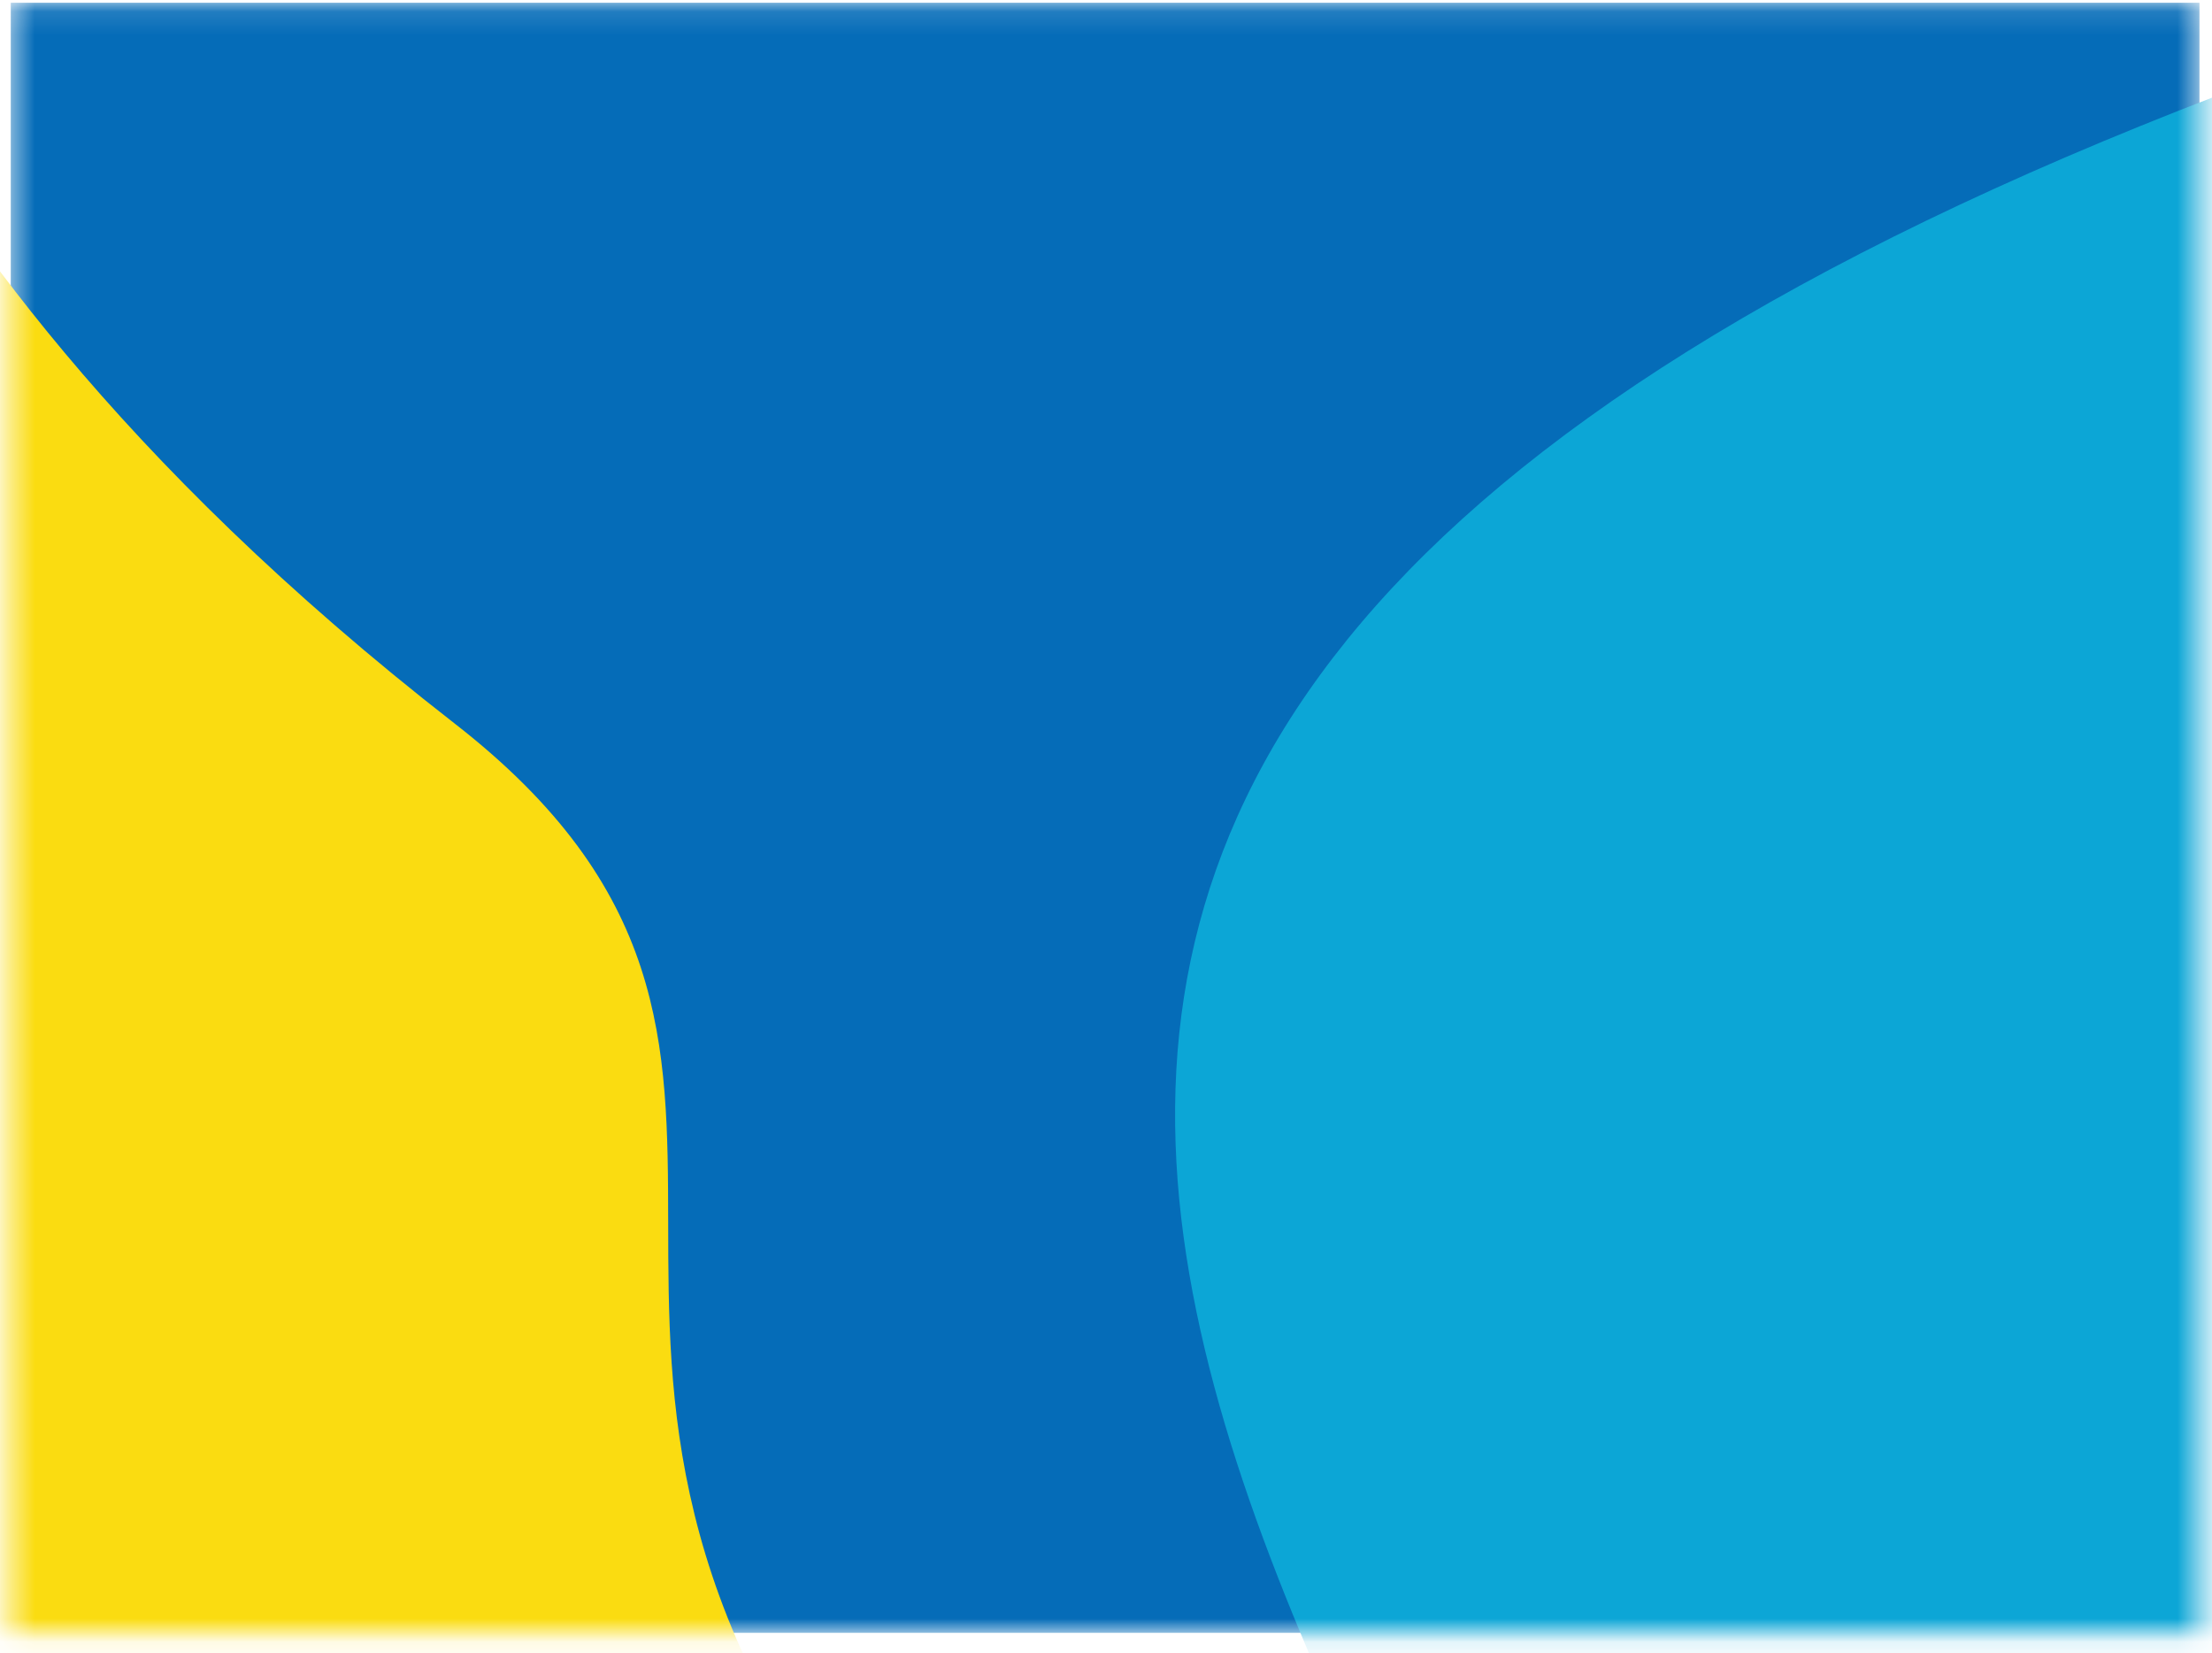
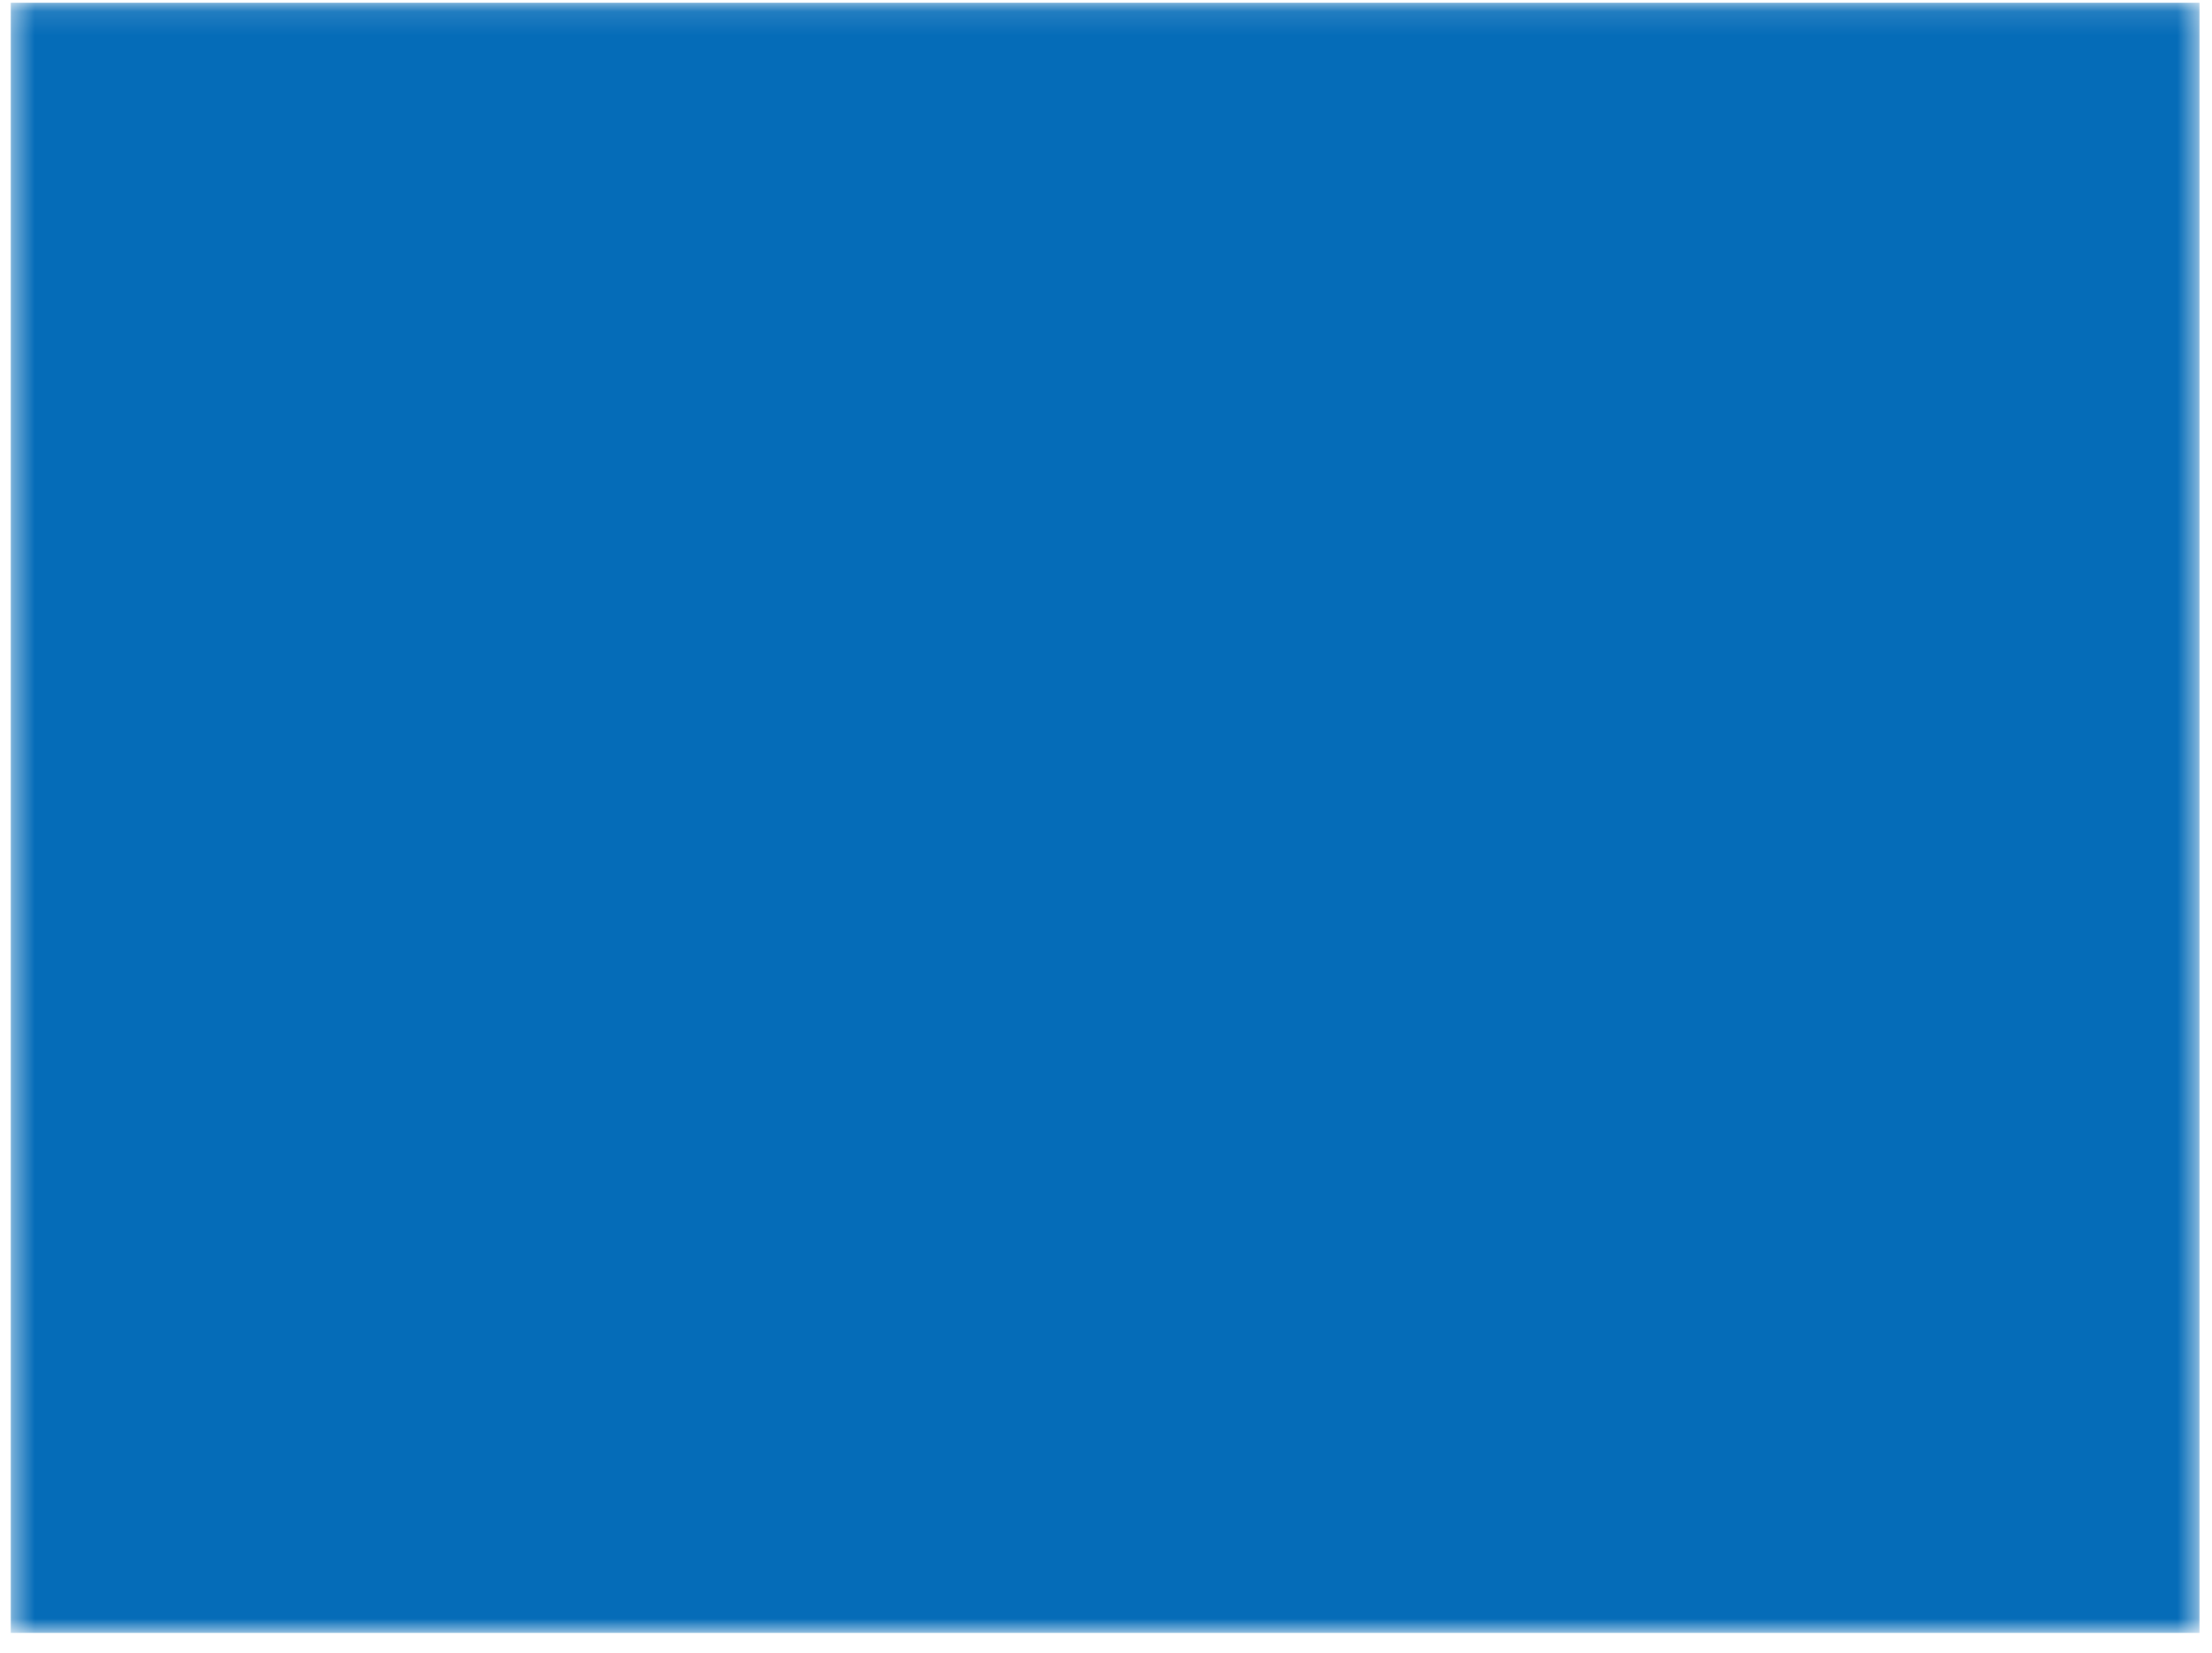
<svg xmlns="http://www.w3.org/2000/svg" width="95" height="71" viewBox="0 0 95 71" fill="none">
  <mask id="mask0" mask-type="alpha" maskUnits="userSpaceOnUse" x="0" y="0" width="95" height="71">
    <rect width="94" height="70" transform="matrix(-1 0 0 1 94.462 0.118)" fill="white" />
  </mask>
  <g mask="url(#mask0)">
    <rect width="94" height="70" transform="matrix(-1 0 0 1 94.462 0.118)" fill="#056CB8" />
-     <path d="M37.71 80.294C55.733 102.946 79.924 113.317 79.921 115.82C70.259 120.054 49.944 128.821 45.974 130.026C41.012 131.532 30.313 120.869 26.749 115.645C23.185 110.422 -27.902 38.059 -31.466 32.836C-35.03 27.613 -23.105 12.484 -21.122 12.883C-19.535 13.202 -10.134 6.413 -5.632 2.978C-2.136 9.356 4.939 19.725 19.526 31.07C37.759 45.252 19.687 57.642 37.71 80.294Z" fill="#FADC11" />
-     <path d="M69.422 99.087C90.106 147.533 37.327 143.38 36.613 144.073L106.511 163.451L106.511 0.118C21.635 27.801 54.347 63.777 69.422 99.087Z" fill="#0CA6D6" />
  </g>
</svg>